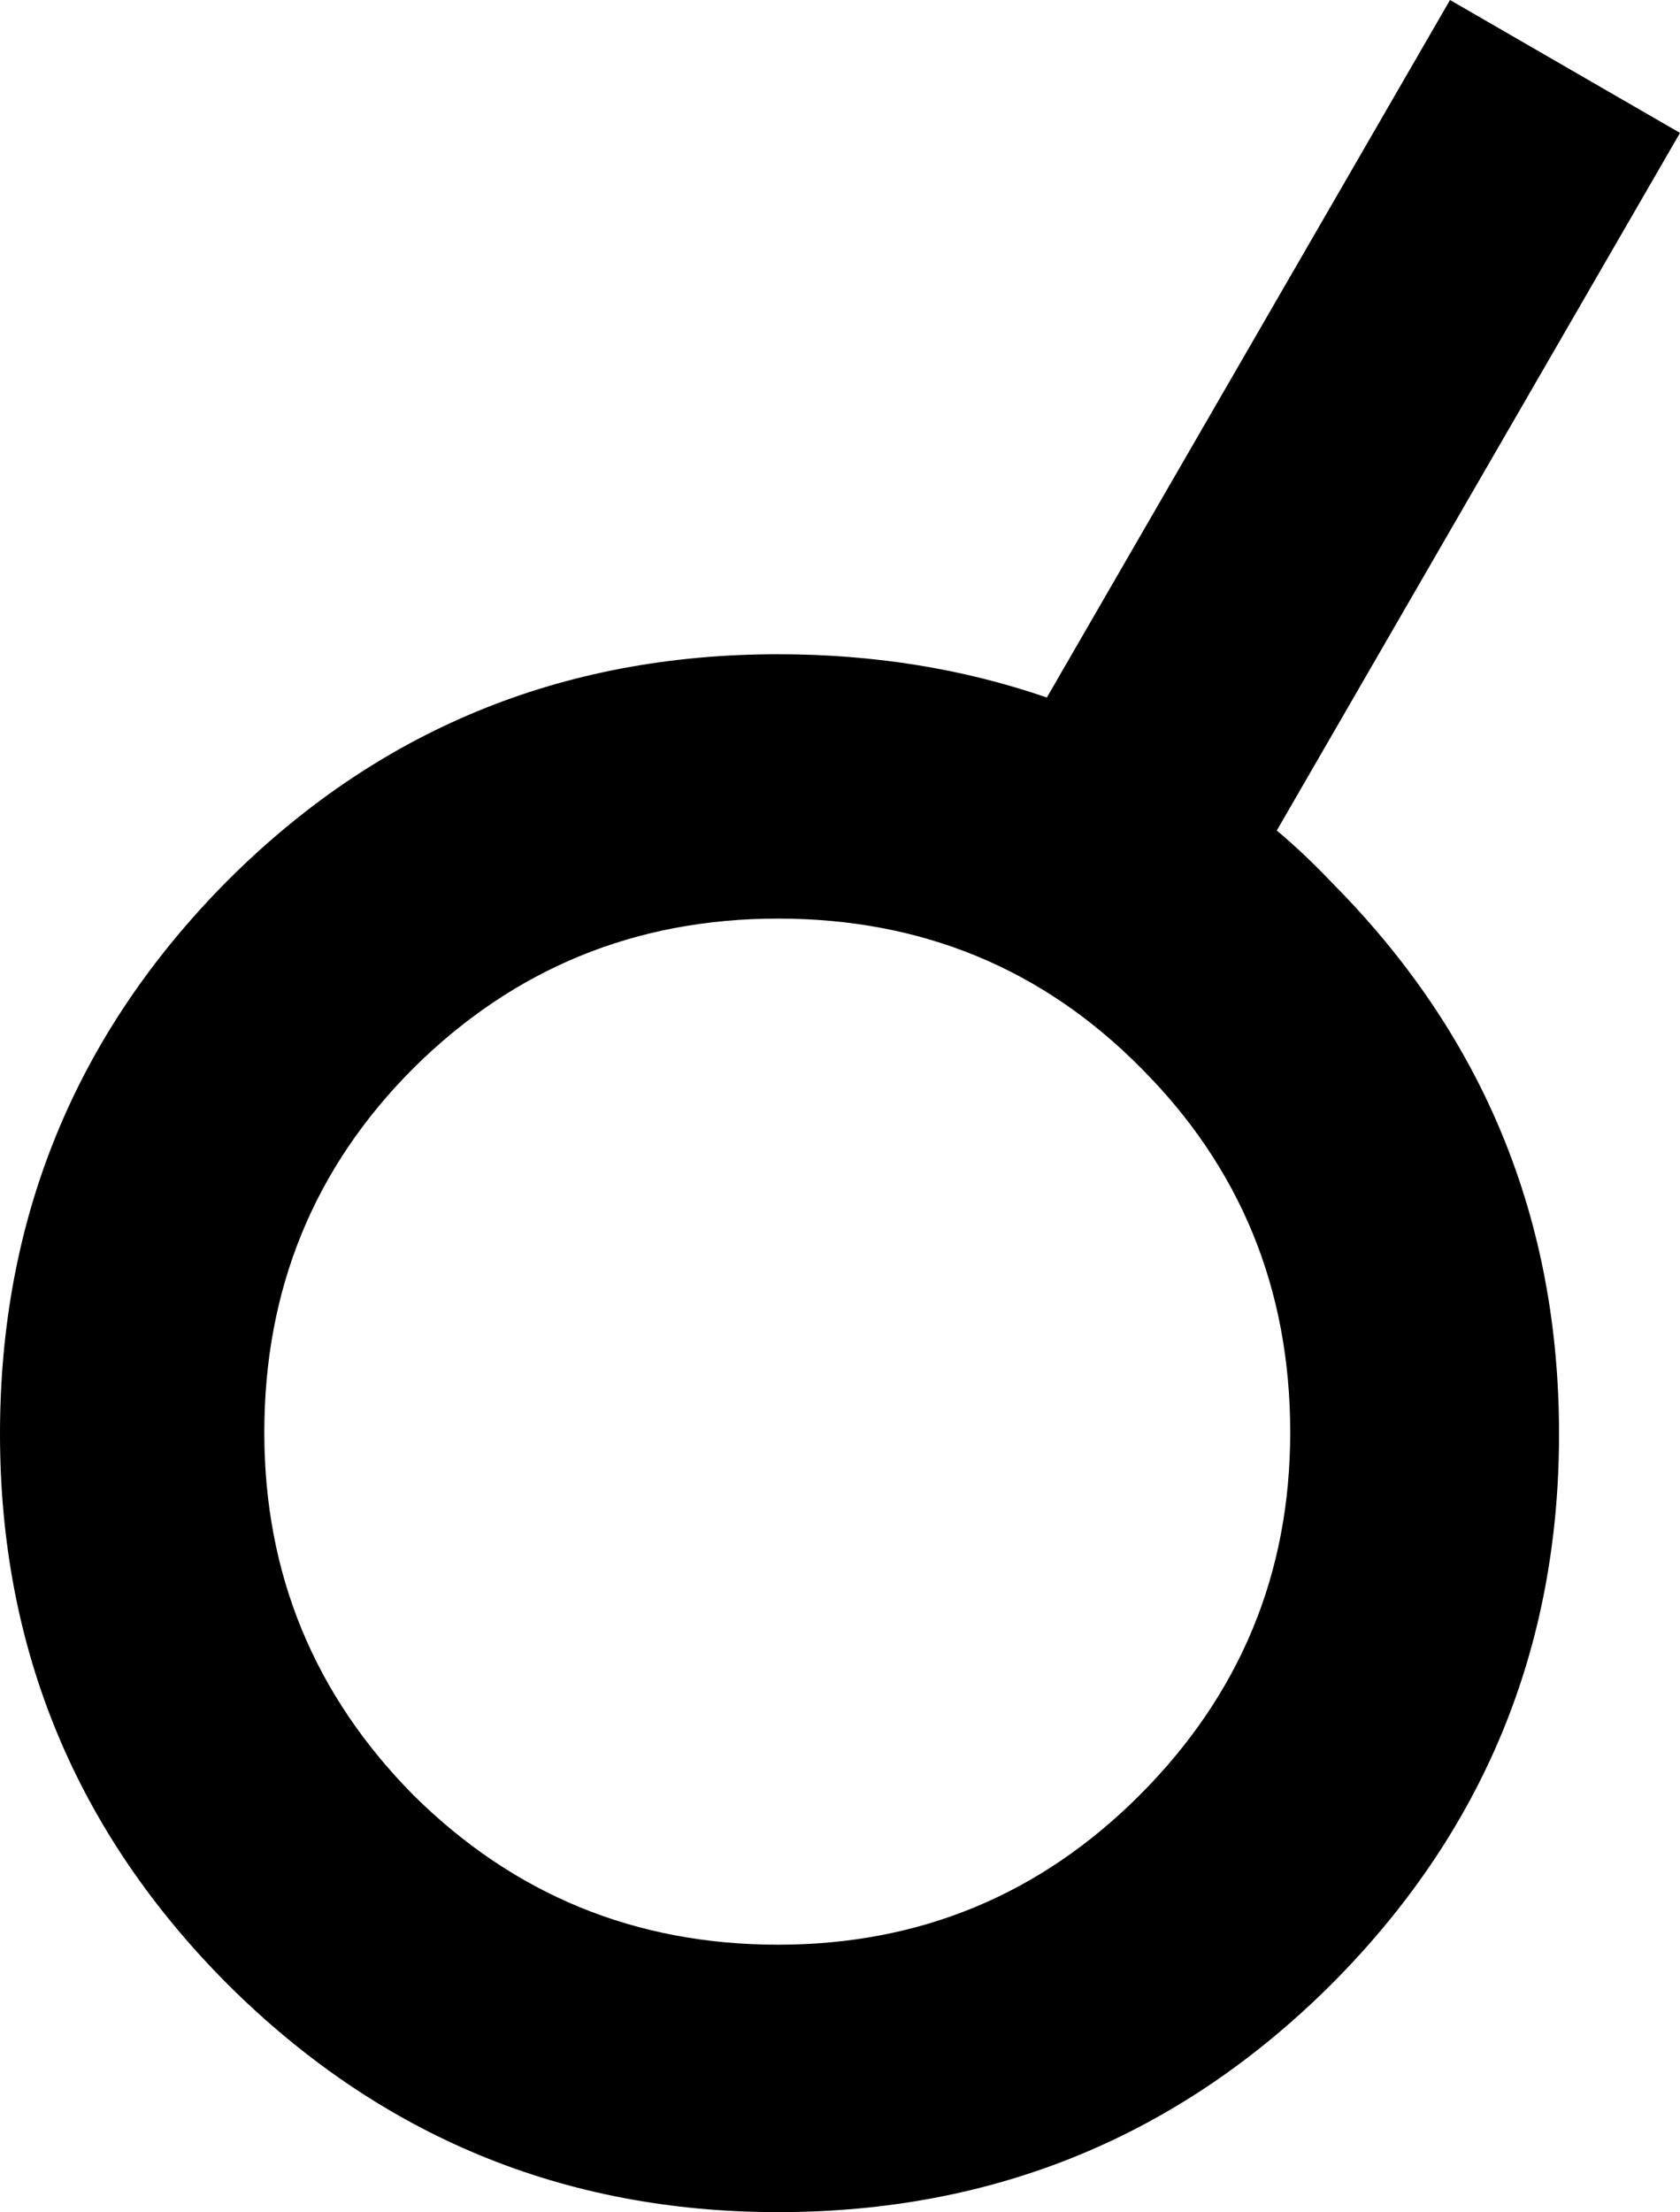
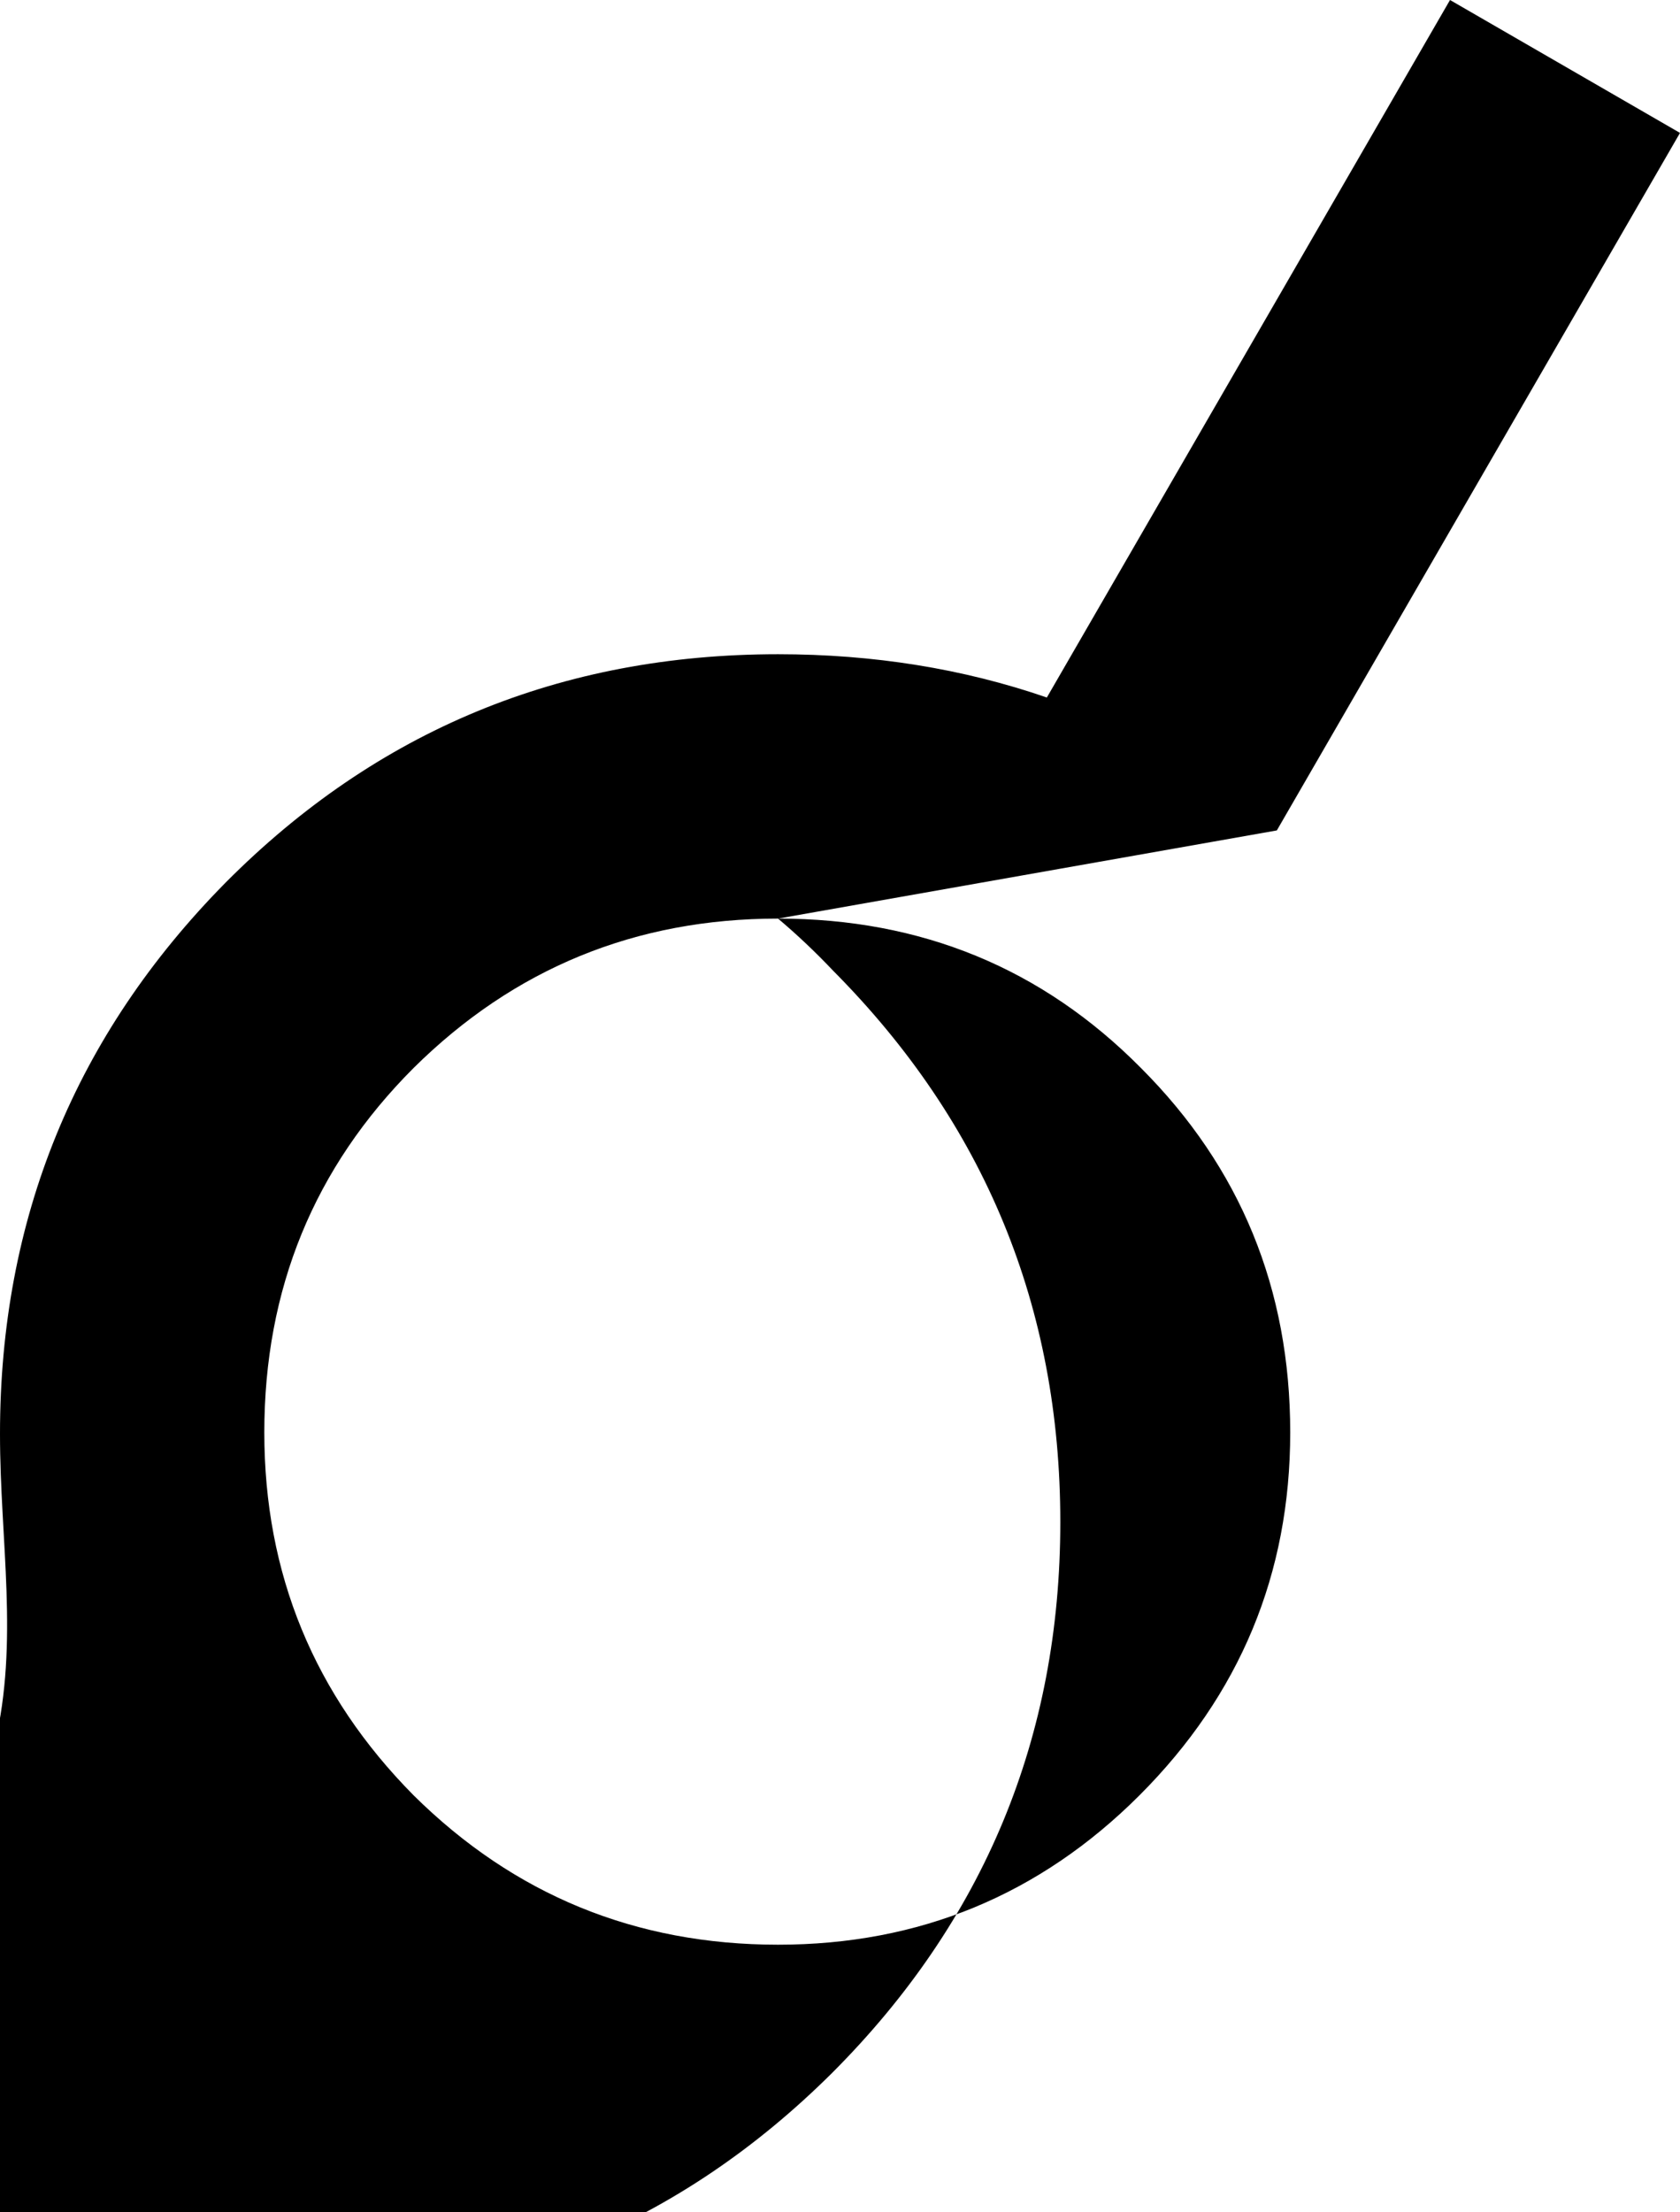
<svg xmlns="http://www.w3.org/2000/svg" xmlns:ns1="http://sodipodi.sourceforge.net/DTD/sodipodi-0.dtd" xmlns:ns2="http://www.inkscape.org/namespaces/inkscape" width="21.973" height="28.926" id="svg2" ns1:version="0.32" ns2:version="0.48.4 r9939" version="1.0" ns1:docname="sign_pisces.svg">
  <defs id="defs4" />
  <ns1:namedview id="base" pagecolor="#ffffff" bordercolor="#666666" borderopacity="1.0" gridtolerance="10000" guidetolerance="10" objecttolerance="10" ns2:pageopacity="0.0" ns2:pageshadow="2" ns2:zoom="1.979899" ns2:cx="194.34479" ns2:cy="-145.1077" ns2:document-units="px" ns2:current-layer="layer1" ns2:window-width="1920" ns2:window-height="1021" ns2:window-x="0" ns2:window-y="27" showgrid="false" fit-margin-top="0" fit-margin-left="0" fit-margin-right="0" fit-margin-bottom="0" ns2:window-maximized="1" />
  <g ns2:label="Layer 1" ns2:groupmode="layer" id="layer1" transform="translate(-267.826,-375.988)">
    <g transform="translate(258.599,387.177)" style="font-size:40px;font-style:normal;font-variant:normal;font-weight:normal;font-stretch:normal;line-height:125%;letter-spacing:0px;word-spacing:0px;fill:#000000;fill-opacity:1;stroke:none;font-family:Cantarell;-inkscape-font-specification:Cantarell" id="text2990">
-       <path d="m 19.403,0.823 c -1.862,1.686e-5 -3.451,0.651 -4.766,1.953 -1.302,1.302 -1.953,2.891 -1.953,4.766 -6e-6,1.849 0.651,3.431 1.953,4.746 1.315,1.302 2.904,1.953 4.766,1.953 1.849,3e-6 3.424,-0.651 4.727,-1.953 C 25.445,10.973 26.102,9.391 26.102,7.542 26.102,5.667 25.451,4.078 24.149,2.776 22.86,1.474 21.278,0.823 19.403,0.823 m 6.523,-1.152 c 0.247,0.208 0.488,0.436 0.723,0.684 1.979,1.992 2.969,4.395 2.969,7.207 -2.2e-5,2.813 -0.996,5.215 -2.988,7.207 -1.992,1.979 -4.401,2.969 -7.227,2.969 -2.799,0 -5.195,-0.99 -7.188,-2.969 C 10.223,12.776 9.227,10.374 9.227,7.561 9.227,4.749 10.21,2.347 12.176,0.354 14.155,-1.638 16.564,-2.634 19.403,-2.634 c 1.25,2.03e-5 2.422,0.189 3.516,0.566 l 5.273,-9.121 3.008,1.738 -5.273,9.121" style="font-family:Cantarell;-inkscape-font-specification:Cantarell" id="path3964" />
+       <path d="m 19.403,0.823 c -1.862,1.686e-5 -3.451,0.651 -4.766,1.953 -1.302,1.302 -1.953,2.891 -1.953,4.766 -6e-6,1.849 0.651,3.431 1.953,4.746 1.315,1.302 2.904,1.953 4.766,1.953 1.849,3e-6 3.424,-0.651 4.727,-1.953 C 25.445,10.973 26.102,9.391 26.102,7.542 26.102,5.667 25.451,4.078 24.149,2.776 22.86,1.474 21.278,0.823 19.403,0.823 c 0.247,0.208 0.488,0.436 0.723,0.684 1.979,1.992 2.969,4.395 2.969,7.207 -2.2e-5,2.813 -0.996,5.215 -2.988,7.207 -1.992,1.979 -4.401,2.969 -7.227,2.969 -2.799,0 -5.195,-0.99 -7.188,-2.969 C 10.223,12.776 9.227,10.374 9.227,7.561 9.227,4.749 10.21,2.347 12.176,0.354 14.155,-1.638 16.564,-2.634 19.403,-2.634 c 1.25,2.03e-5 2.422,0.189 3.516,0.566 l 5.273,-9.121 3.008,1.738 -5.273,9.121" style="font-family:Cantarell;-inkscape-font-specification:Cantarell" id="path3964" />
    </g>
  </g>
</svg>